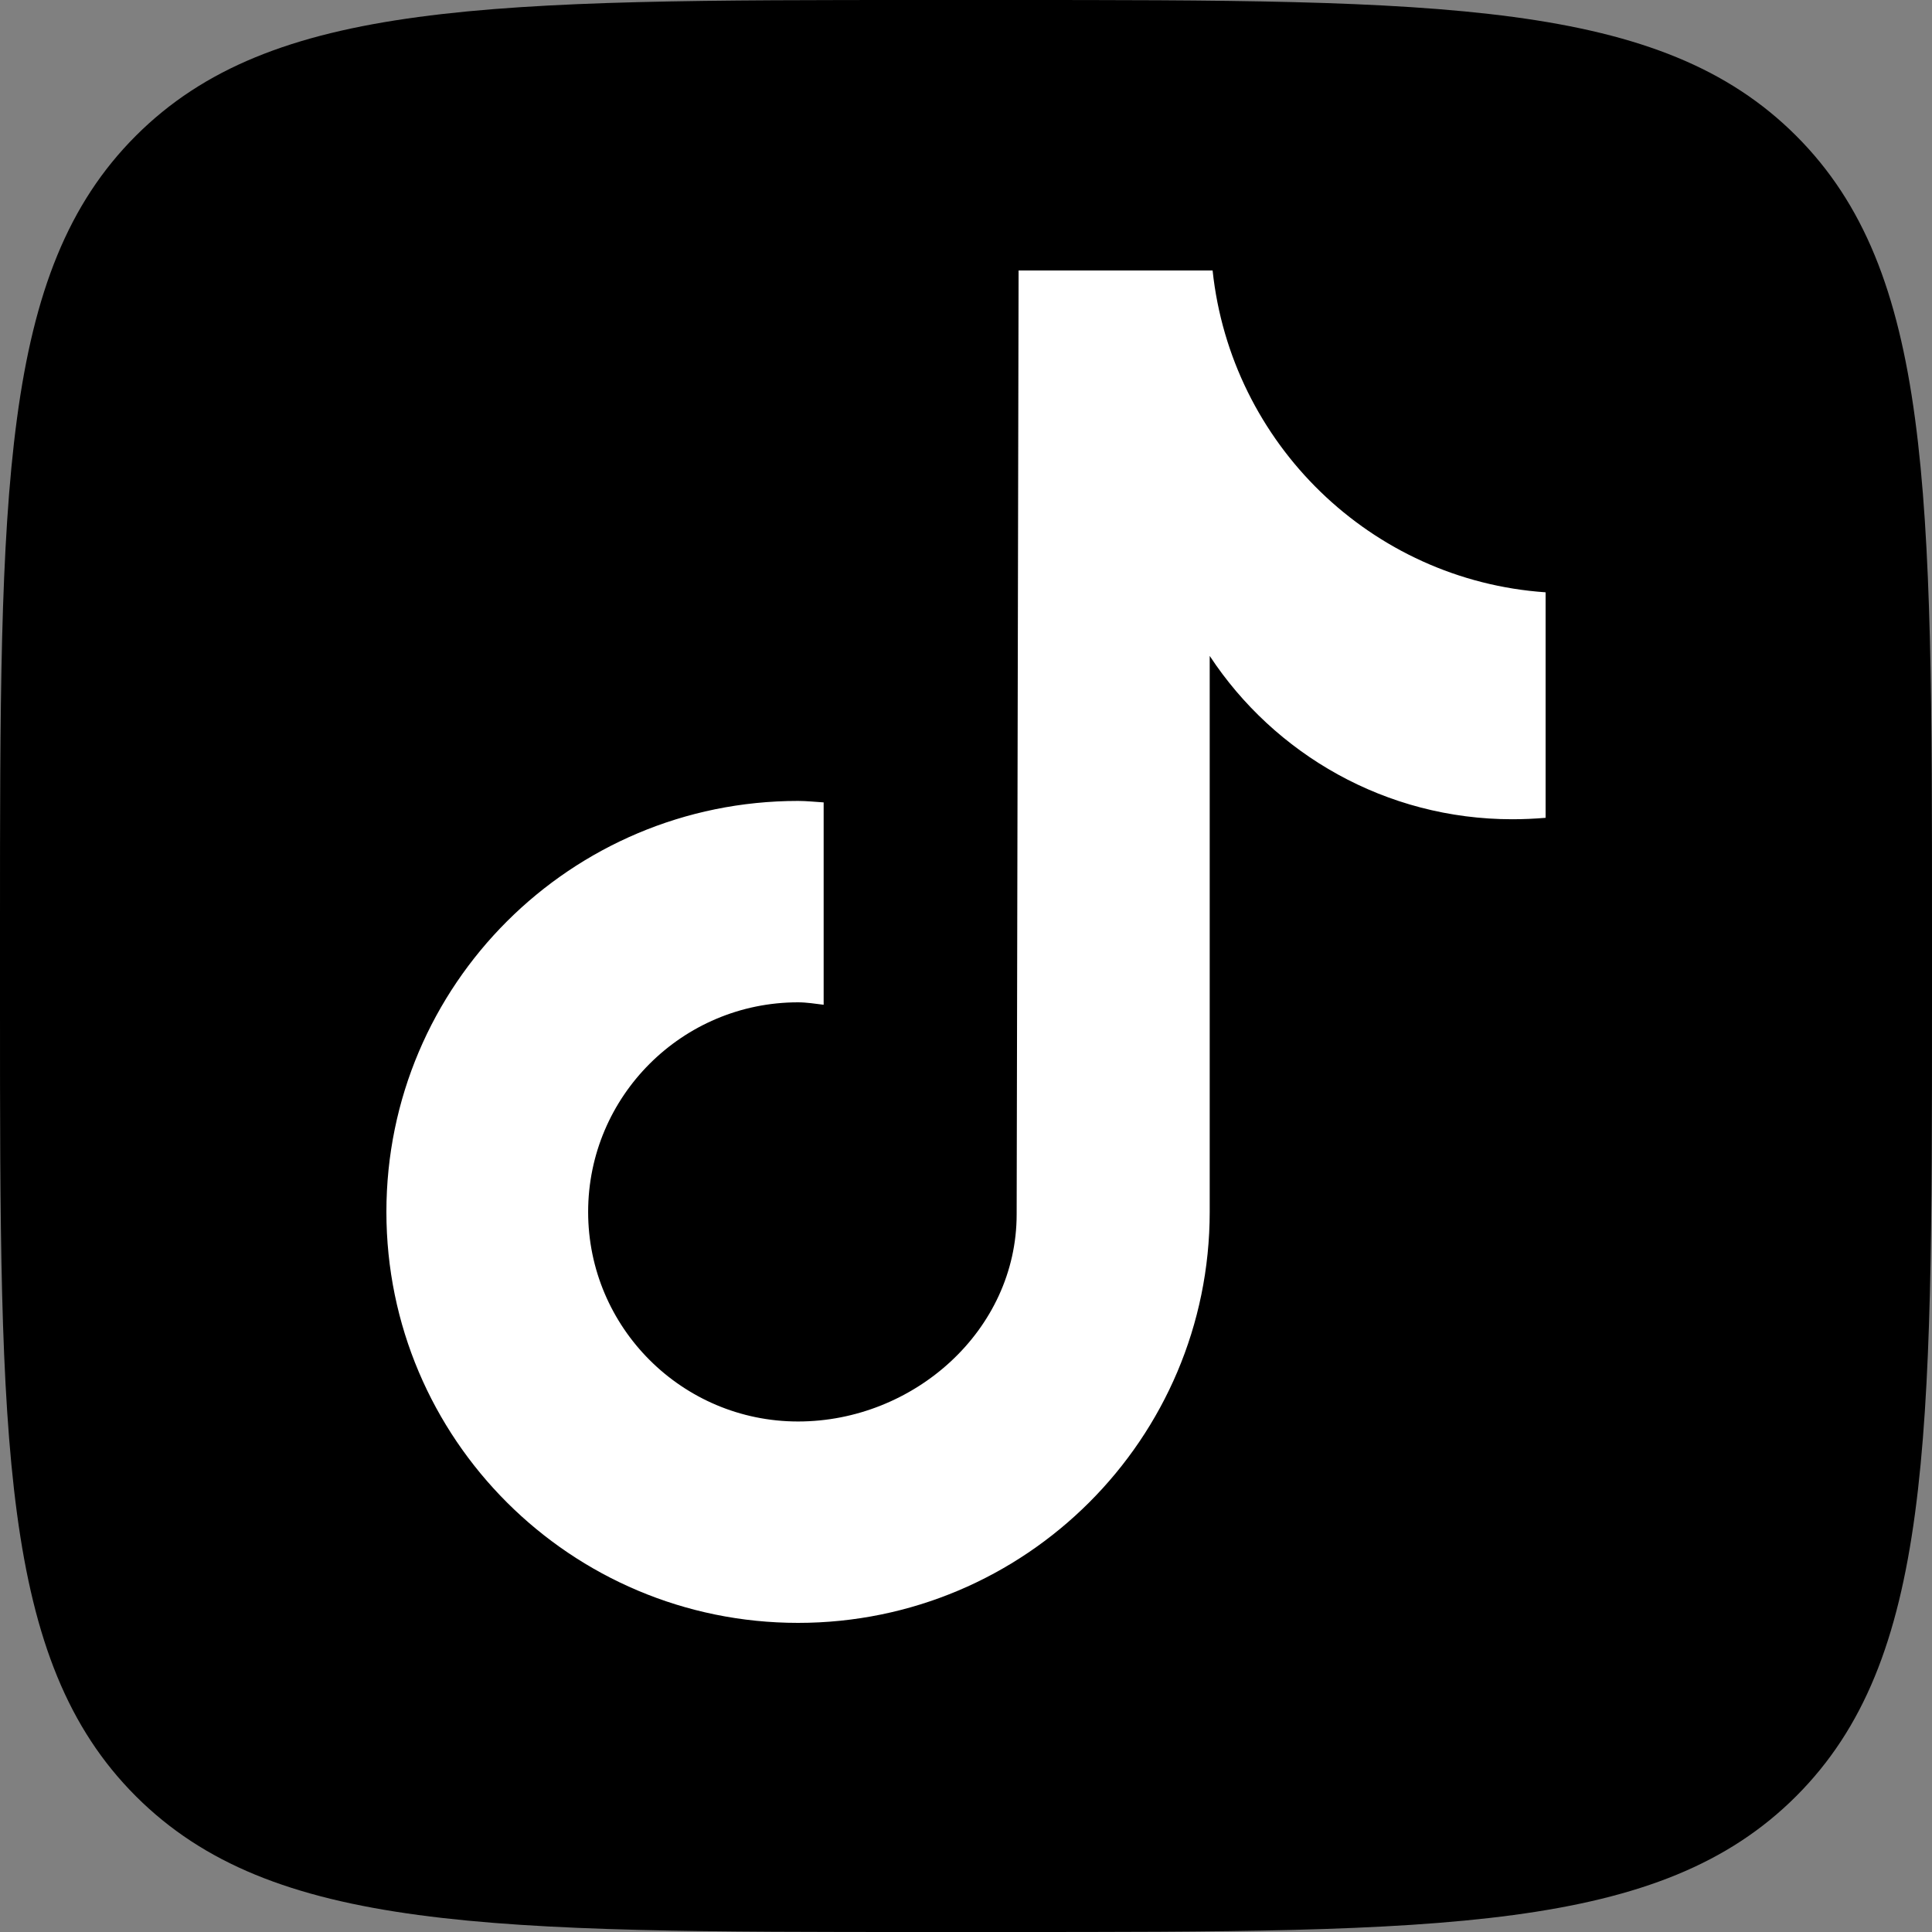
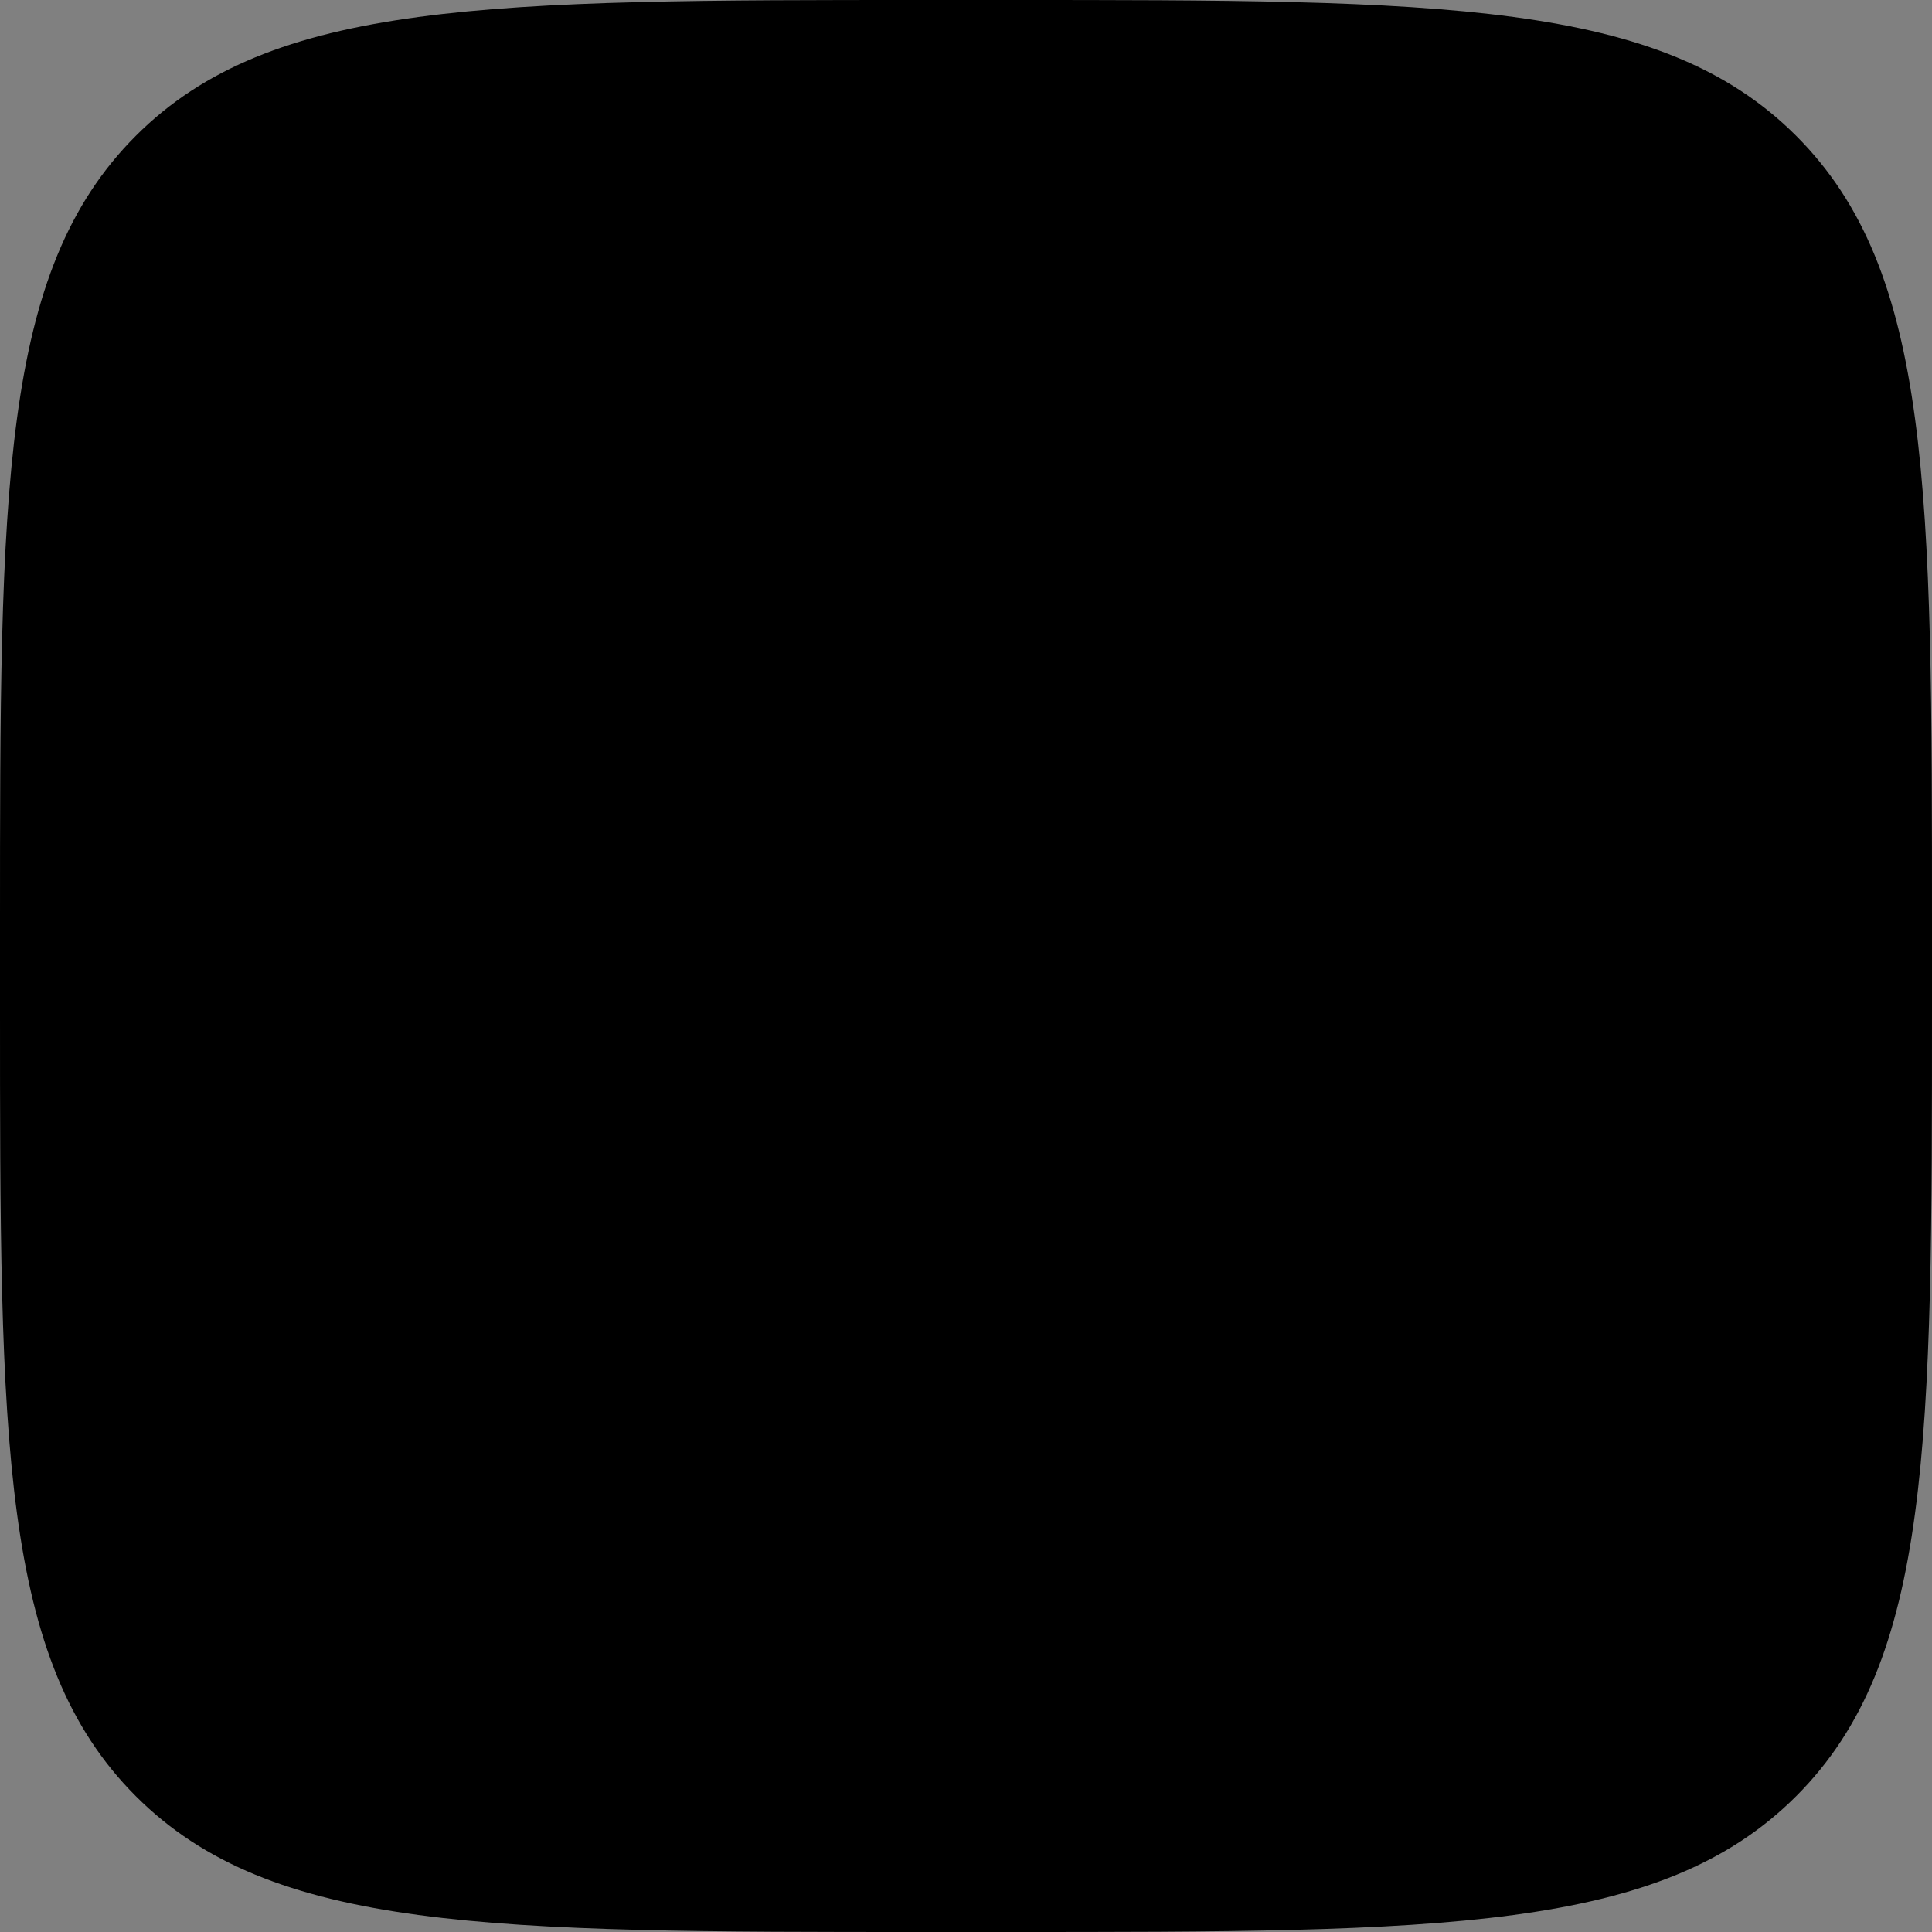
<svg xmlns="http://www.w3.org/2000/svg" width="50" height="50" viewBox="0 0 50 50" fill="none">
  <rect x="0" y="0" width="50" height="50" fill="#808080" stroke="none" />
  <path d="M0 24C0 12.686 0 7.029 3.515 3.515C7.029 0 12.686 0 24 0L26 0C37.314 0 42.971 0 46.485 3.515C50 7.029 50 12.686 50 24V26C50 37.314 50 42.971 46.485 46.485C42.971 50 37.314 50 26 50H24C12.686 50 7.029 50 3.515 46.485C0 42.971 0 37.314 0 26L0 24Z" fill="black" />
-   <path d="M40 21.165C39.713 21.189 39.425 21.202 39.138 21.202C35.866 21.202 32.981 19.519 31.307 16.975V31.364C31.307 37.237 26.536 42 20.654 42C14.771 42 10 37.237 10 31.364C10 25.491 14.771 20.728 20.654 20.728C20.878 20.728 21.091 20.753 21.316 20.766V26.003C21.103 25.978 20.878 25.94 20.654 25.94C17.656 25.94 15.221 28.372 15.221 31.364C15.221 34.357 17.656 36.788 20.654 36.788C23.651 36.788 26.311 34.431 26.311 31.426C26.311 31.314 26.361 7 26.361 7H31.382C31.857 11.476 35.479 15.018 40 15.329V21.152V21.165Z" fill="white" />
</svg>